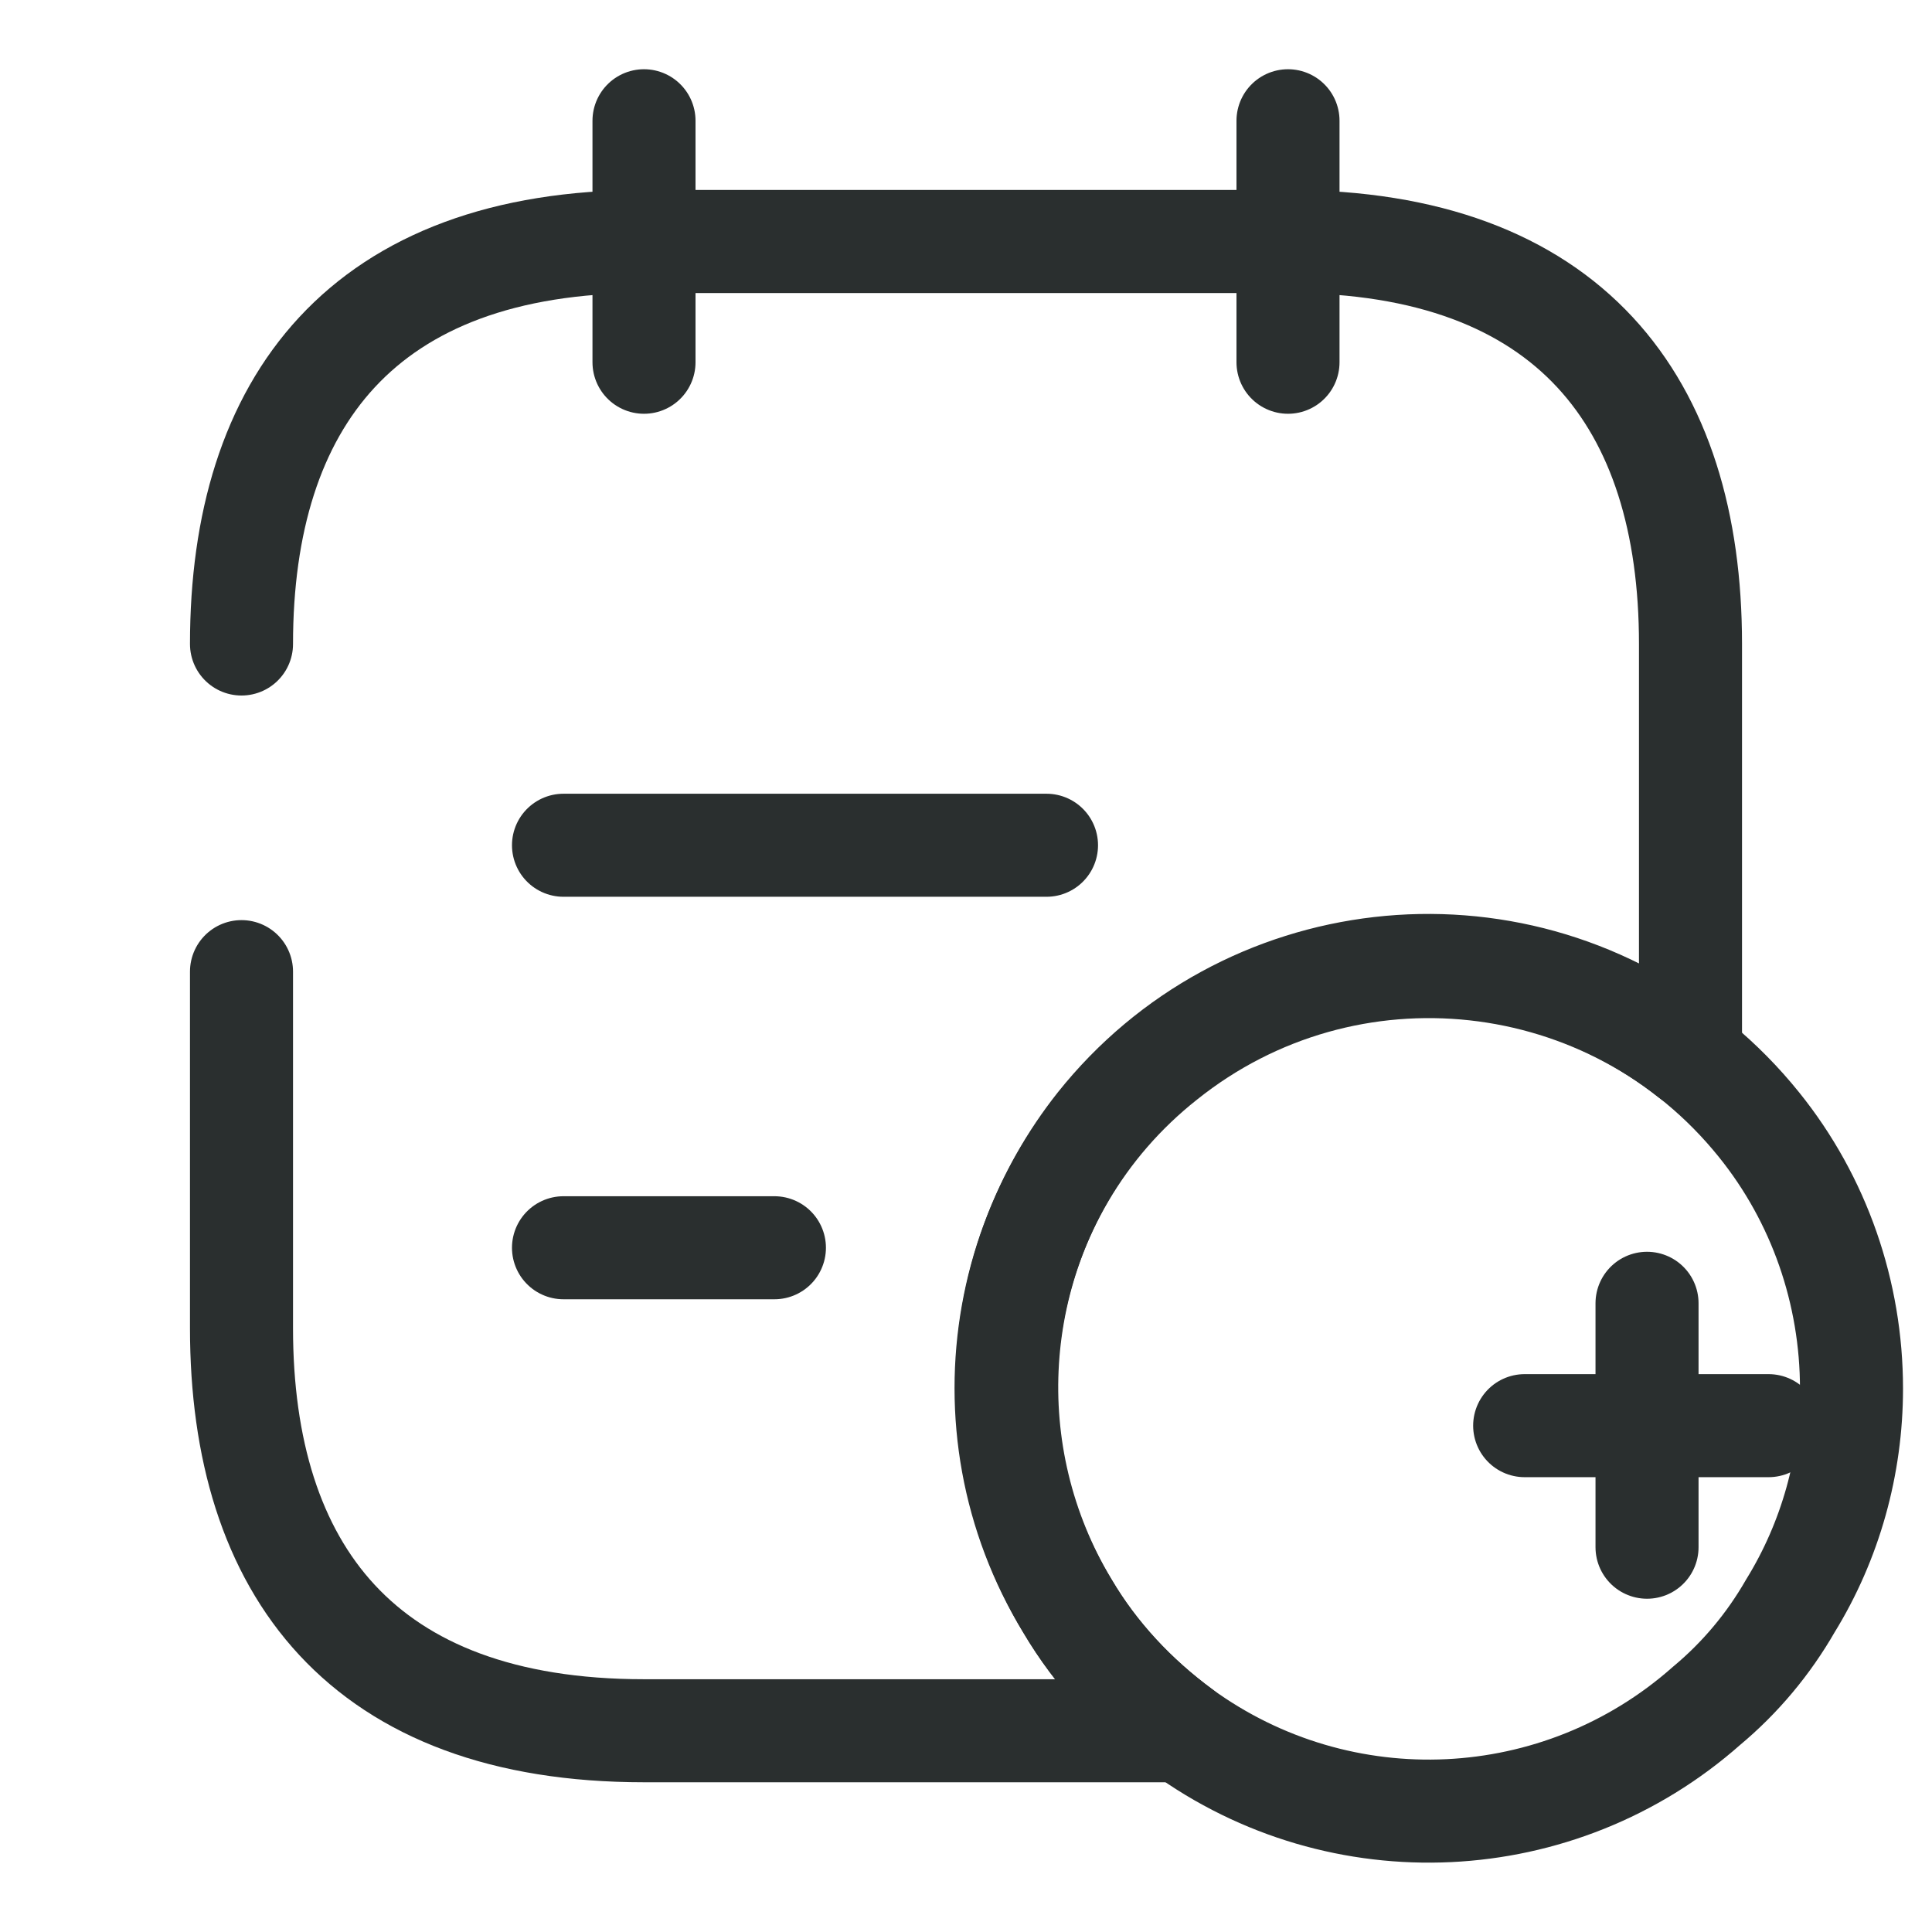
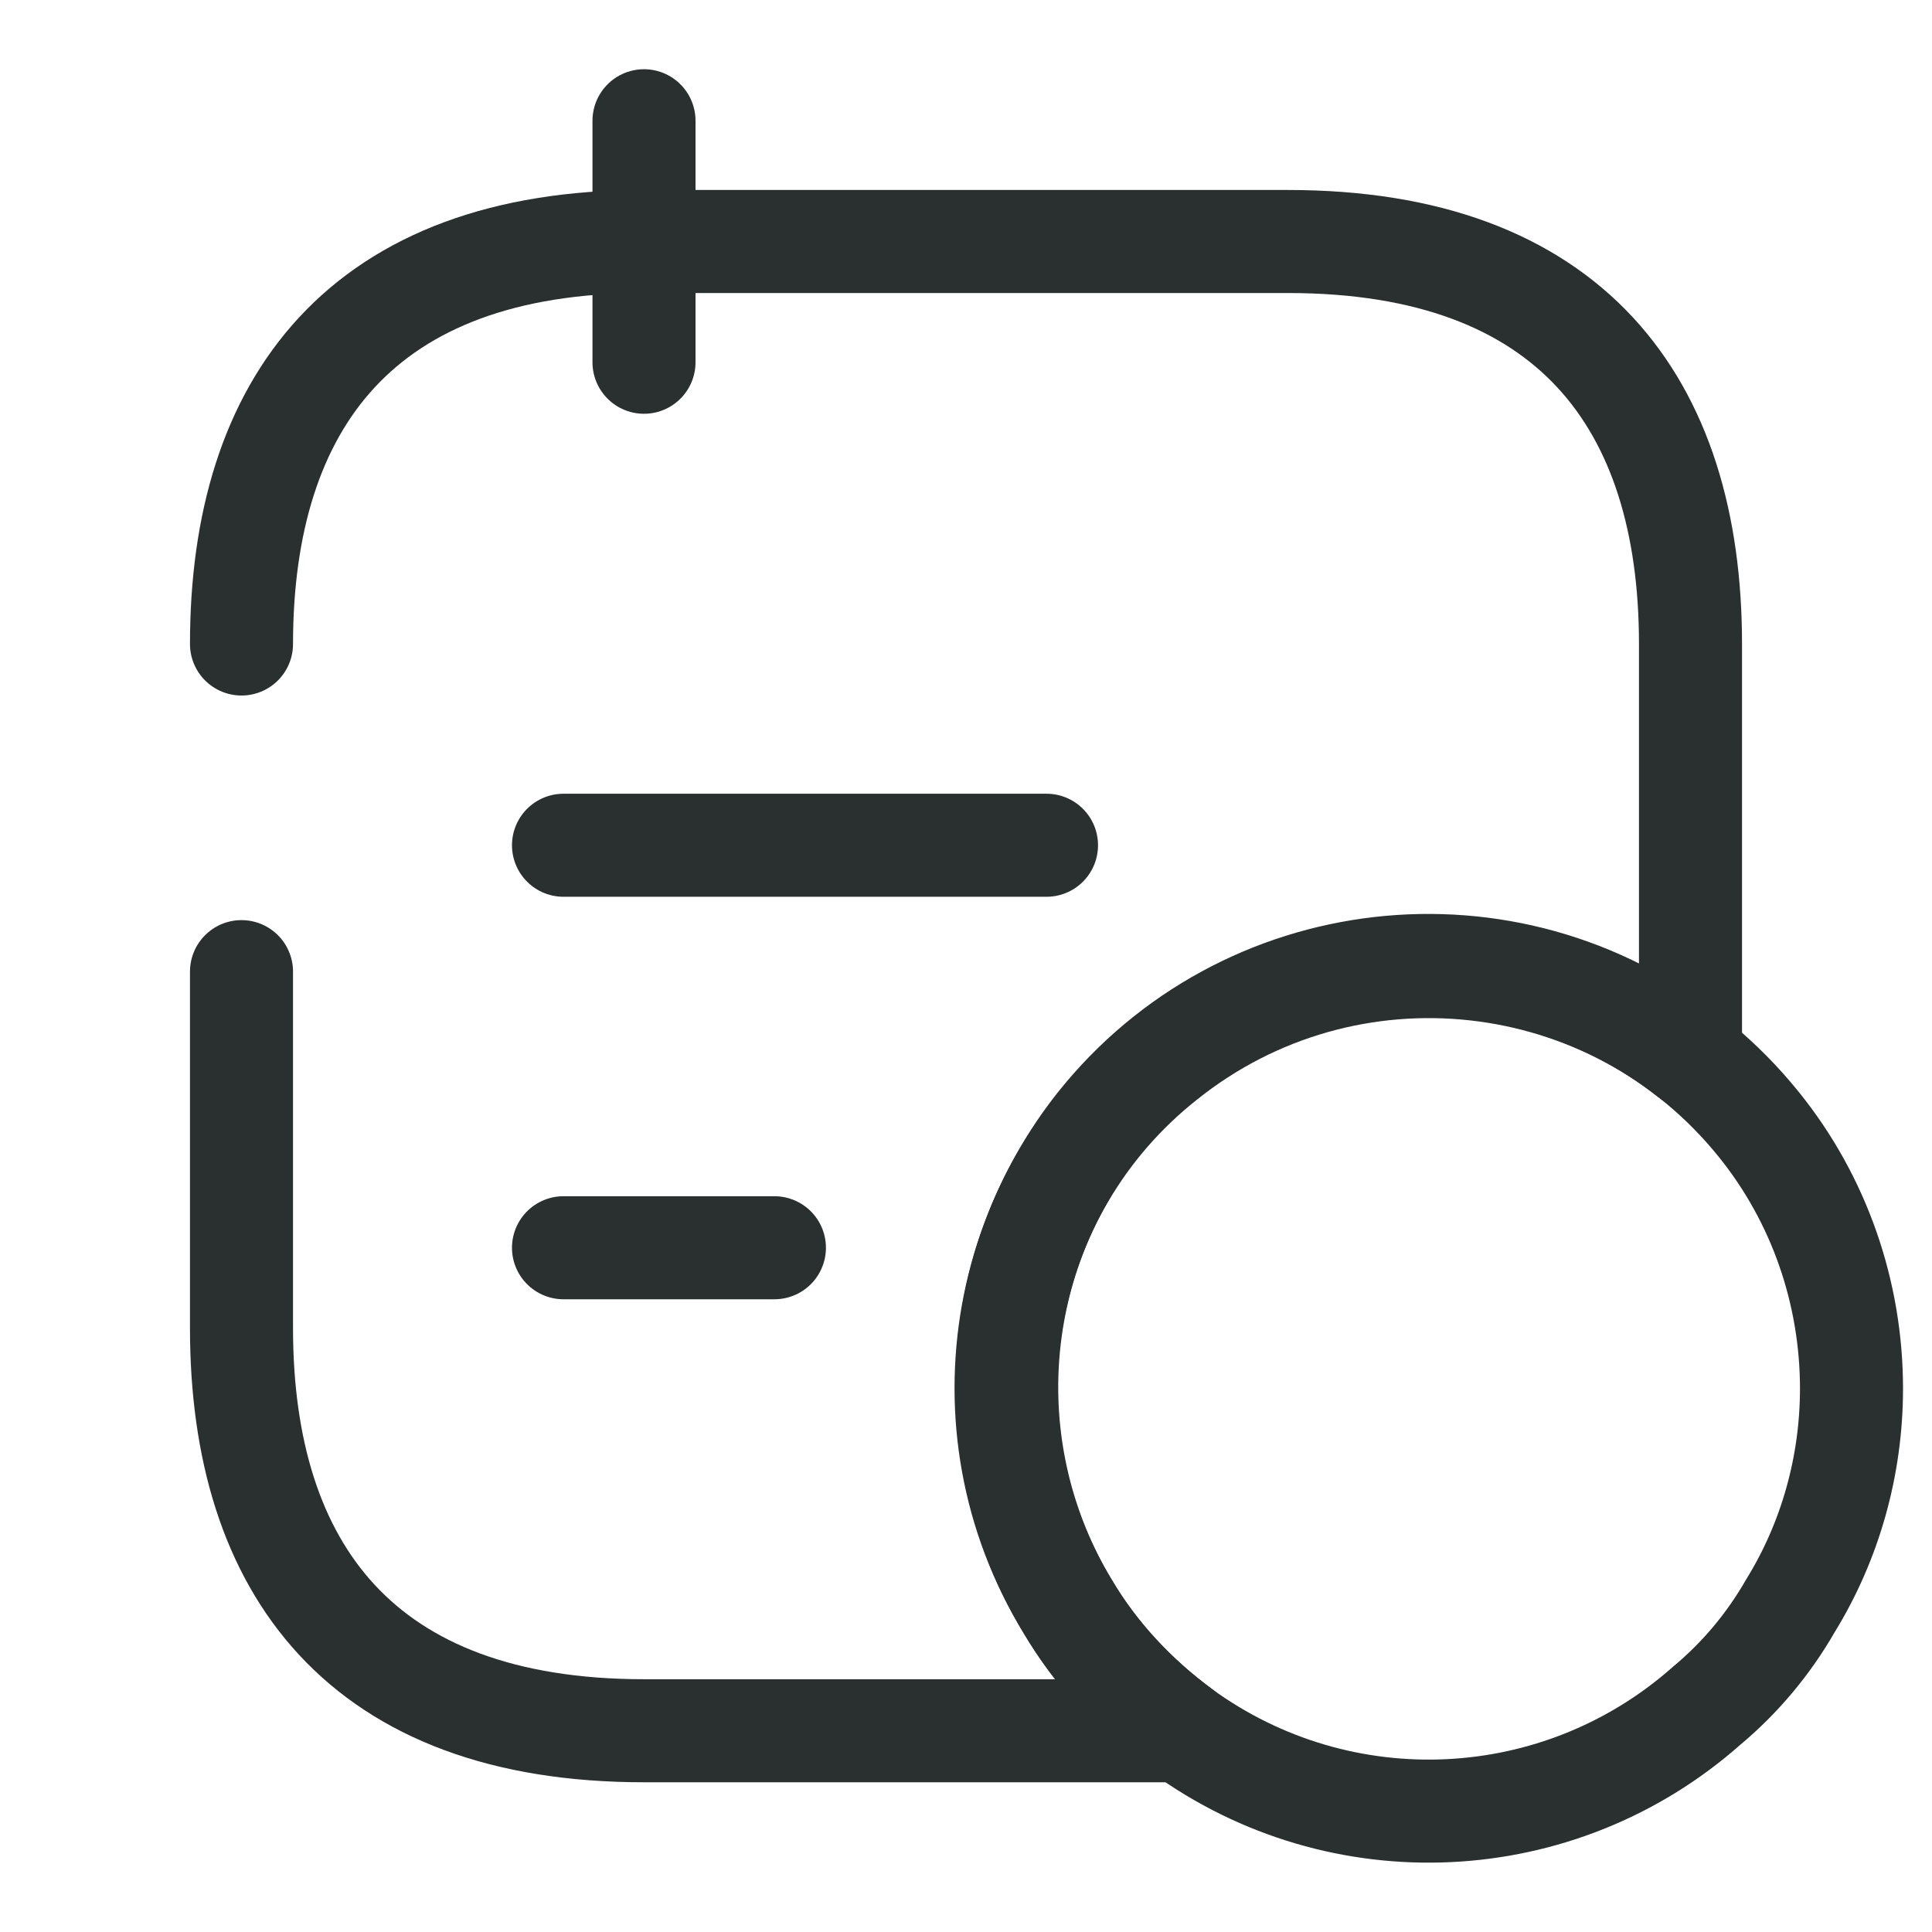
<svg xmlns="http://www.w3.org/2000/svg" id="_レイヤー_1" data-name="レイヤー 1" viewBox="0 0 24 24">
  <defs>
    <style>
      .cls-1 {
        fill: none;
        stroke: #2a2f2f;
        stroke-linecap: round;
        stroke-linejoin: round;
        stroke-width: 1.28px;
      }
    </style>
  </defs>
  <g id="vuesax_broken_note-favorite" data-name="vuesax broken note-favorite">
    <g id="note-favorite">
      <path id="Vector" class="cls-1" d="M8,1.5v3" />
-       <path id="Vector-2" class="cls-1" d="M16,1.5v3" />
      <path id="Vector-3" class="cls-1" d="M3,8c0-3,1.5-5,5-5h8c3.5,0,5,2,5,5v5.13c-2.27-1.8-5.56-1.42-7.36.84-1.36,1.72-1.51,4.1-.38,5.98.36.61.85,1.13,1.42,1.55h-6.68c-3.5,0-5-2-5-5v-4.43" />
      <path id="Vector-4" class="cls-1" d="M7,10.5h6" />
      <path id="Vector-5" class="cls-1" d="M7,15.5h2.62" />
      <path id="Vector-6" class="cls-1" d="M23,17.25c0,.95-.26,1.89-.76,2.7-.27.47-.62.89-1.04,1.24-1.83,1.62-4.54,1.75-6.52.31-.57-.42-1.06-.94-1.42-1.55-1.37-2.24-.85-5.16,1.21-6.79,2.26-1.81,5.56-1.45,7.38.81.75.93,1.15,2.09,1.15,3.28Z" />
    </g>
  </g>
  <g id="_グループ_6" data-name="グループ 6">
-     <path id="Vector-8" class="cls-1" d="M21.97,17.71h-3.03" />
-     <path id="Vector-9" class="cls-1" d="M20.46,19.22v-3.03" />
-   </g>
+     </g>
</svg>